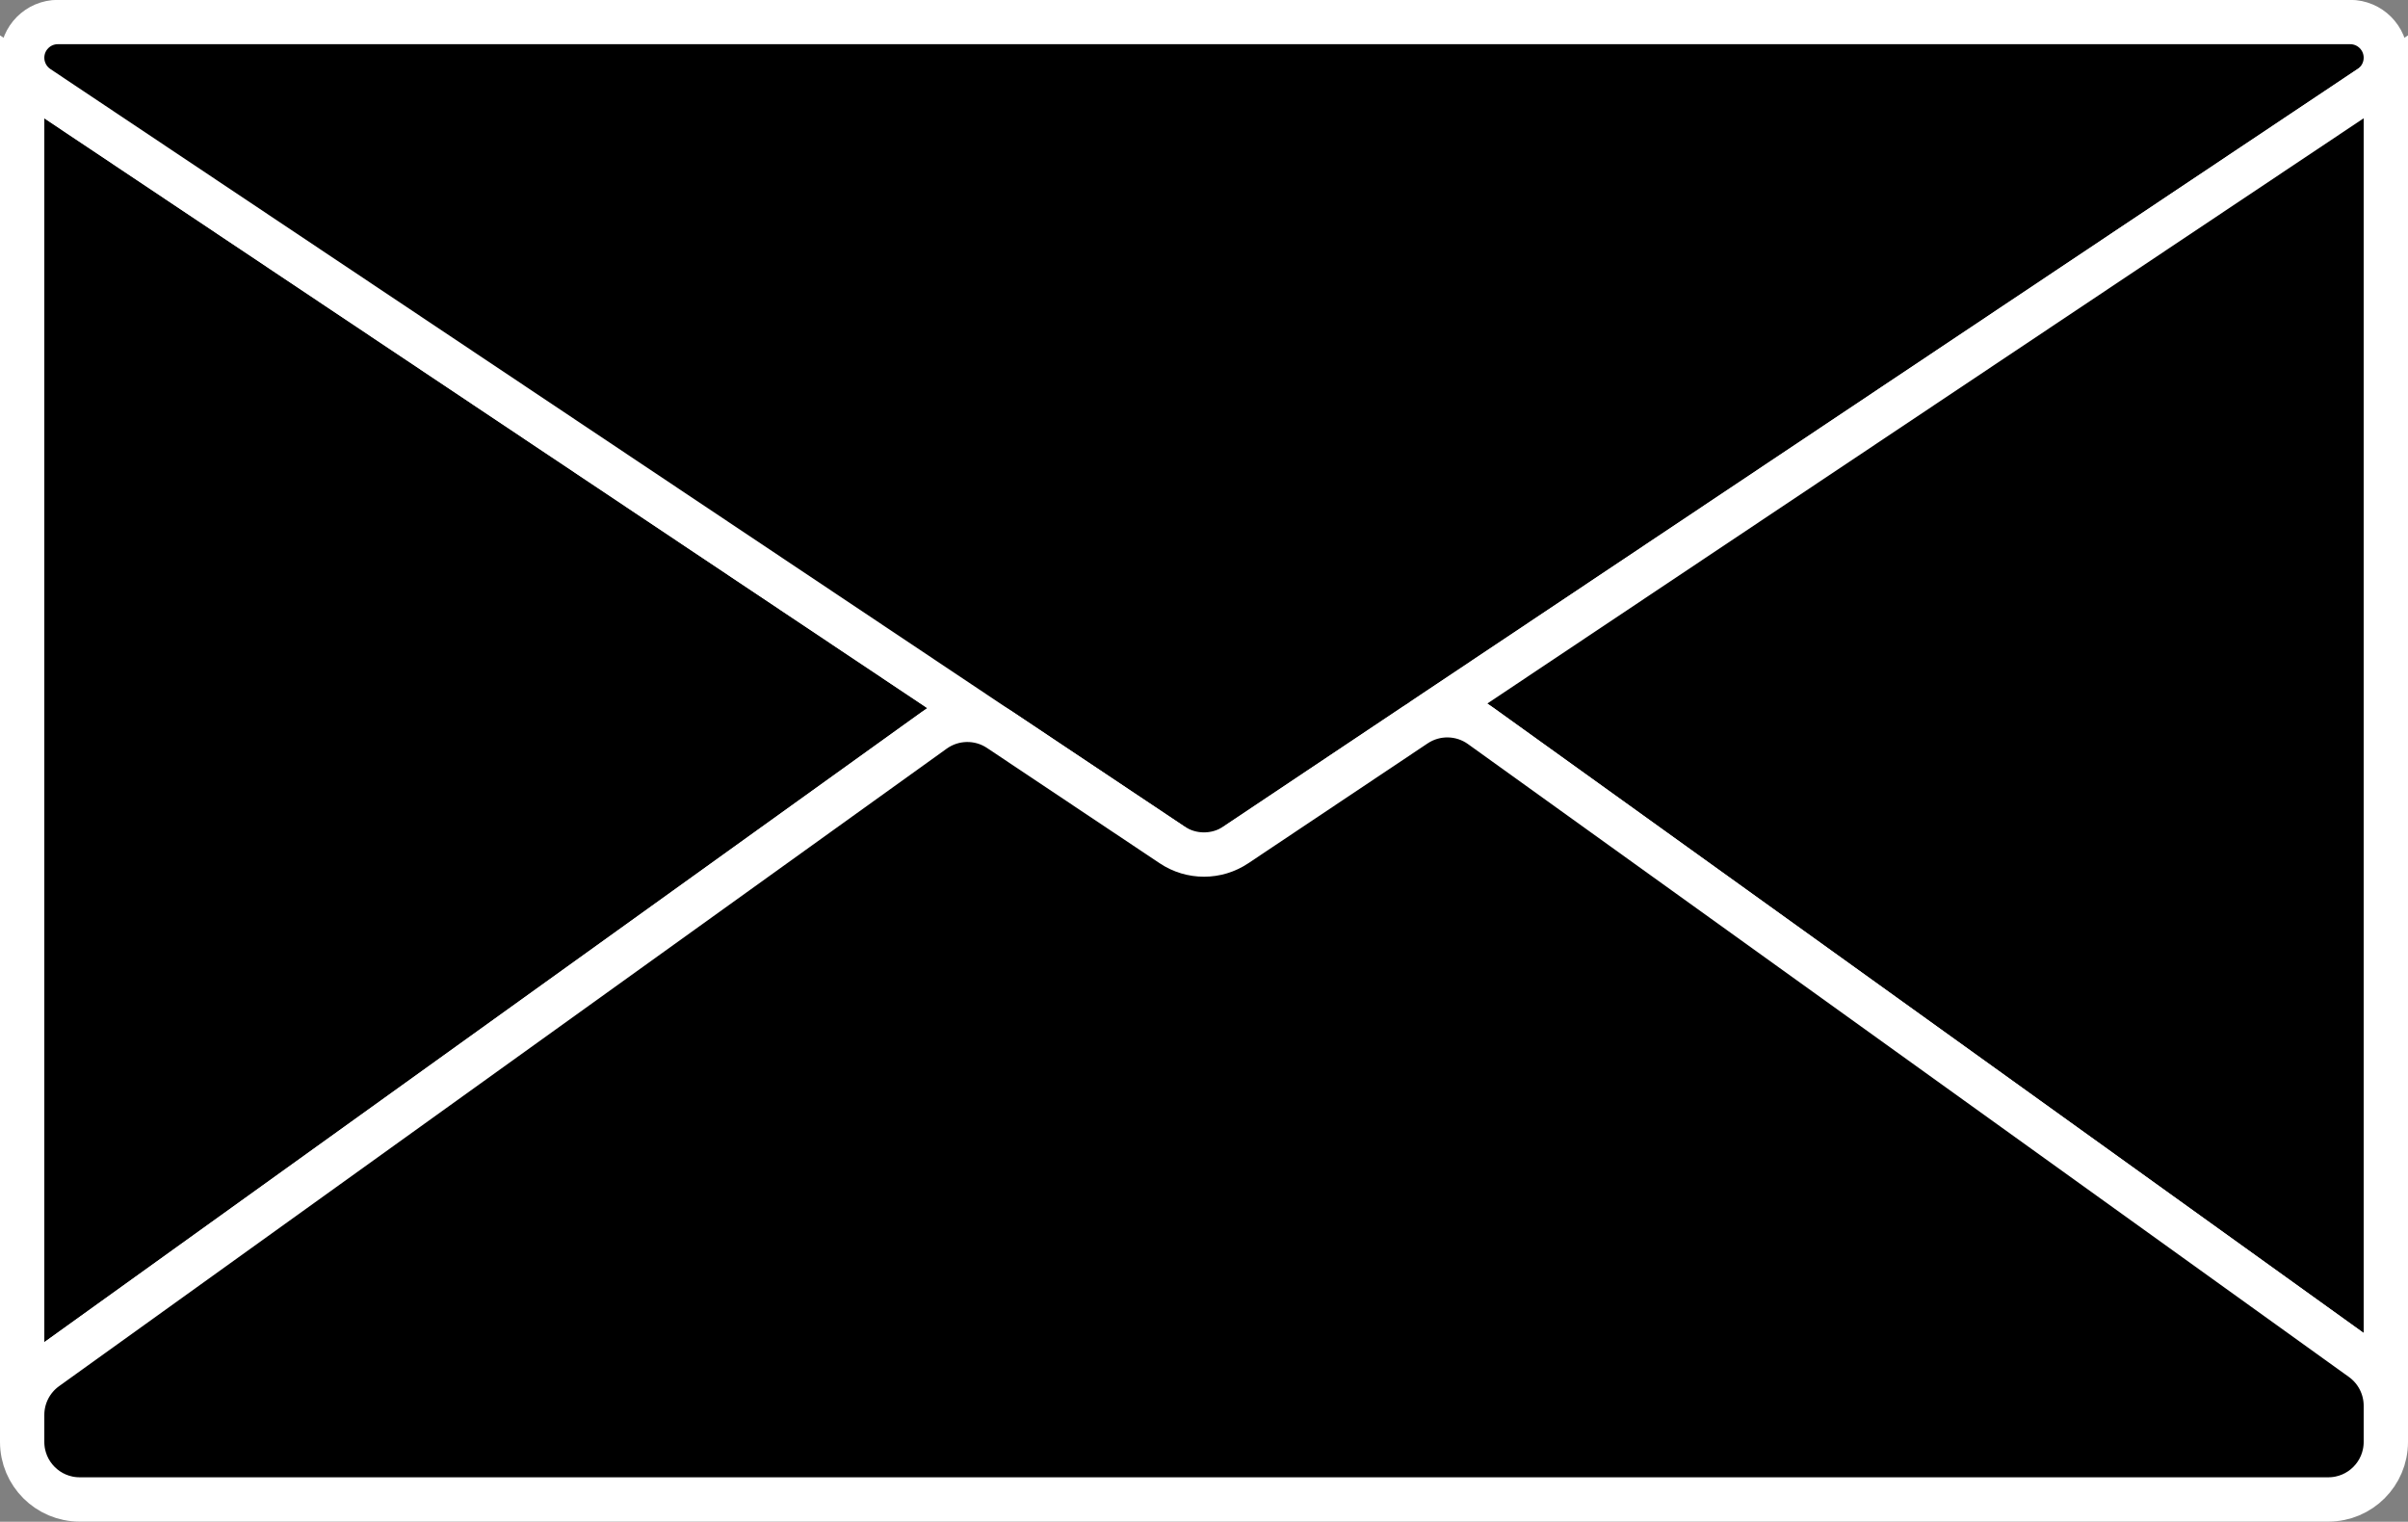
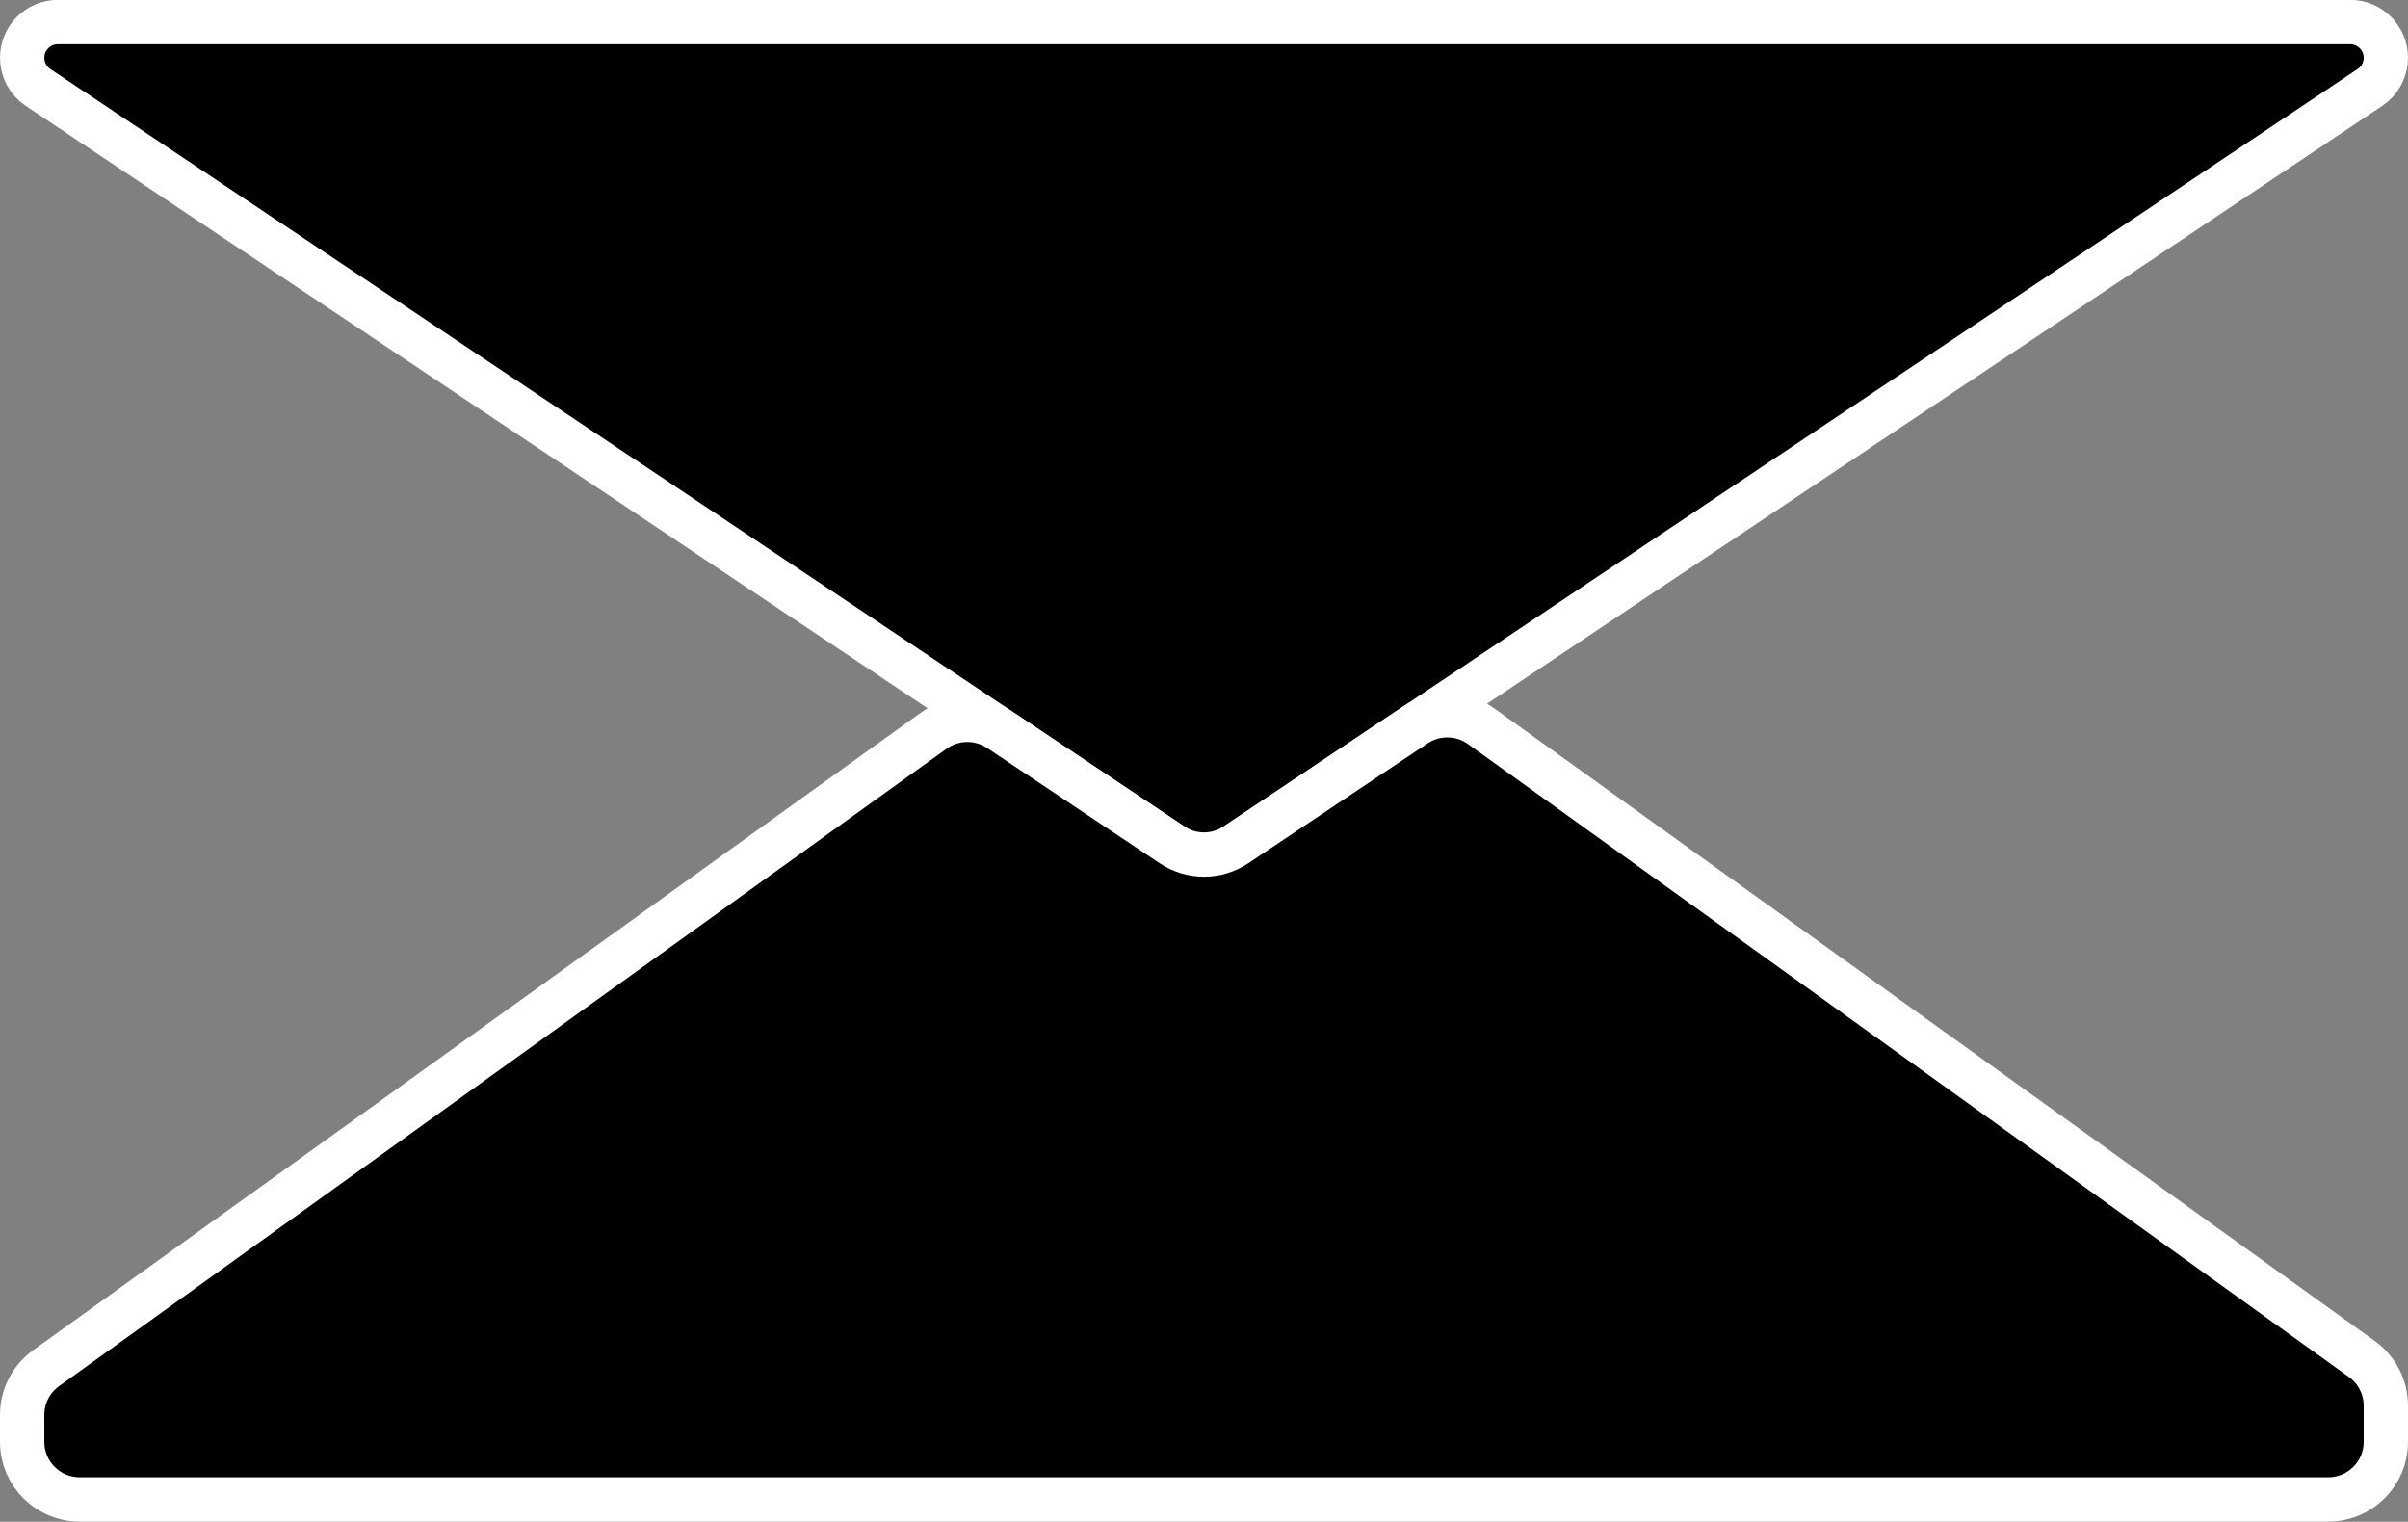
<svg xmlns="http://www.w3.org/2000/svg" height="103.0" preserveAspectRatio="xMidYMid meet" version="1.0" viewBox="18.5 49.8 163.0 103.0" width="163.0" zoomAndPan="magnify">
  <rect x="18.5" y="49.8" width="163.0" height="103.0" fill="#808080" stroke="none" />
  <g id="change1_1">
-     <path d="M83.9 97.68L20 143.57 20 55z" stroke="#fff" stroke-miterlimit="10" stroke-width="3" />
-   </g>
+     </g>
  <g id="change1_2">
-     <path d="M180,53.707L180,53.707c0,0.808-0.403,1.562-1.075,2.01L116.55,97.37l-15.207,10.163 c-0.813,0.543-1.873,0.543-2.686,0.001L83.9,97.68L21.075,55.718C20.403,55.269,20,54.515,20,53.708v0 c0-1.335,1.082-2.417,2.417-2.417h155.165C178.918,51.29,180,52.372,180,53.707z" stroke="#fff" stroke-miterlimit="10" stroke-width="3" />
+     <path d="M180,53.707L180,53.707c0,0.808-0.403,1.562-1.075,2.01L116.55,97.37l-15.207,10.163 c-0.813,0.543-1.873,0.543-2.686,0.001L83.9,97.68L21.075,55.718C20.403,55.269,20,54.515,20,53.708v0 c0-1.335,1.082-2.417,2.417-2.417h155.165C178.918,51.29,180,52.372,180,53.707" stroke="#fff" stroke-miterlimit="10" stroke-width="3" />
  </g>
  <g id="change1_3">
-     <path d="M180 55L180 142.95 116.55 97.37z" stroke="#fff" stroke-miterlimit="10" stroke-width="3" />
-   </g>
+     </g>
  <g id="change1_4">
    <path d="M180,144.948v2.447c0,2.151-1.744,3.895-3.895,3.895H23.895c-2.151,0-3.895-1.744-3.895-3.895v-1.827 c0-1.254,0.604-2.432,1.623-3.164l60.086-43.151c1.318-0.947,3.085-0.977,4.435-0.076l11.693,7.807 c1.31,0.875,3.018,0.874,4.327-0.001l12.142-8.115c1.35-0.902,3.118-0.872,4.437,0.075l59.635,42.84 C179.396,142.516,180,143.694,180,144.948z" stroke="#fff" stroke-miterlimit="10" stroke-width="3" />
  </g>
  <g id="change1_5">
-     <path d="M180.04 54.97L180 55" stroke="#fff" stroke-miterlimit="10" stroke-width="3" />
-   </g>
+     </g>
  <g id="change1_6">
    <path d="M116.55 97.37L116.1 97.05" stroke="#fff" stroke-miterlimit="10" stroke-width="3" />
  </g>
</svg>